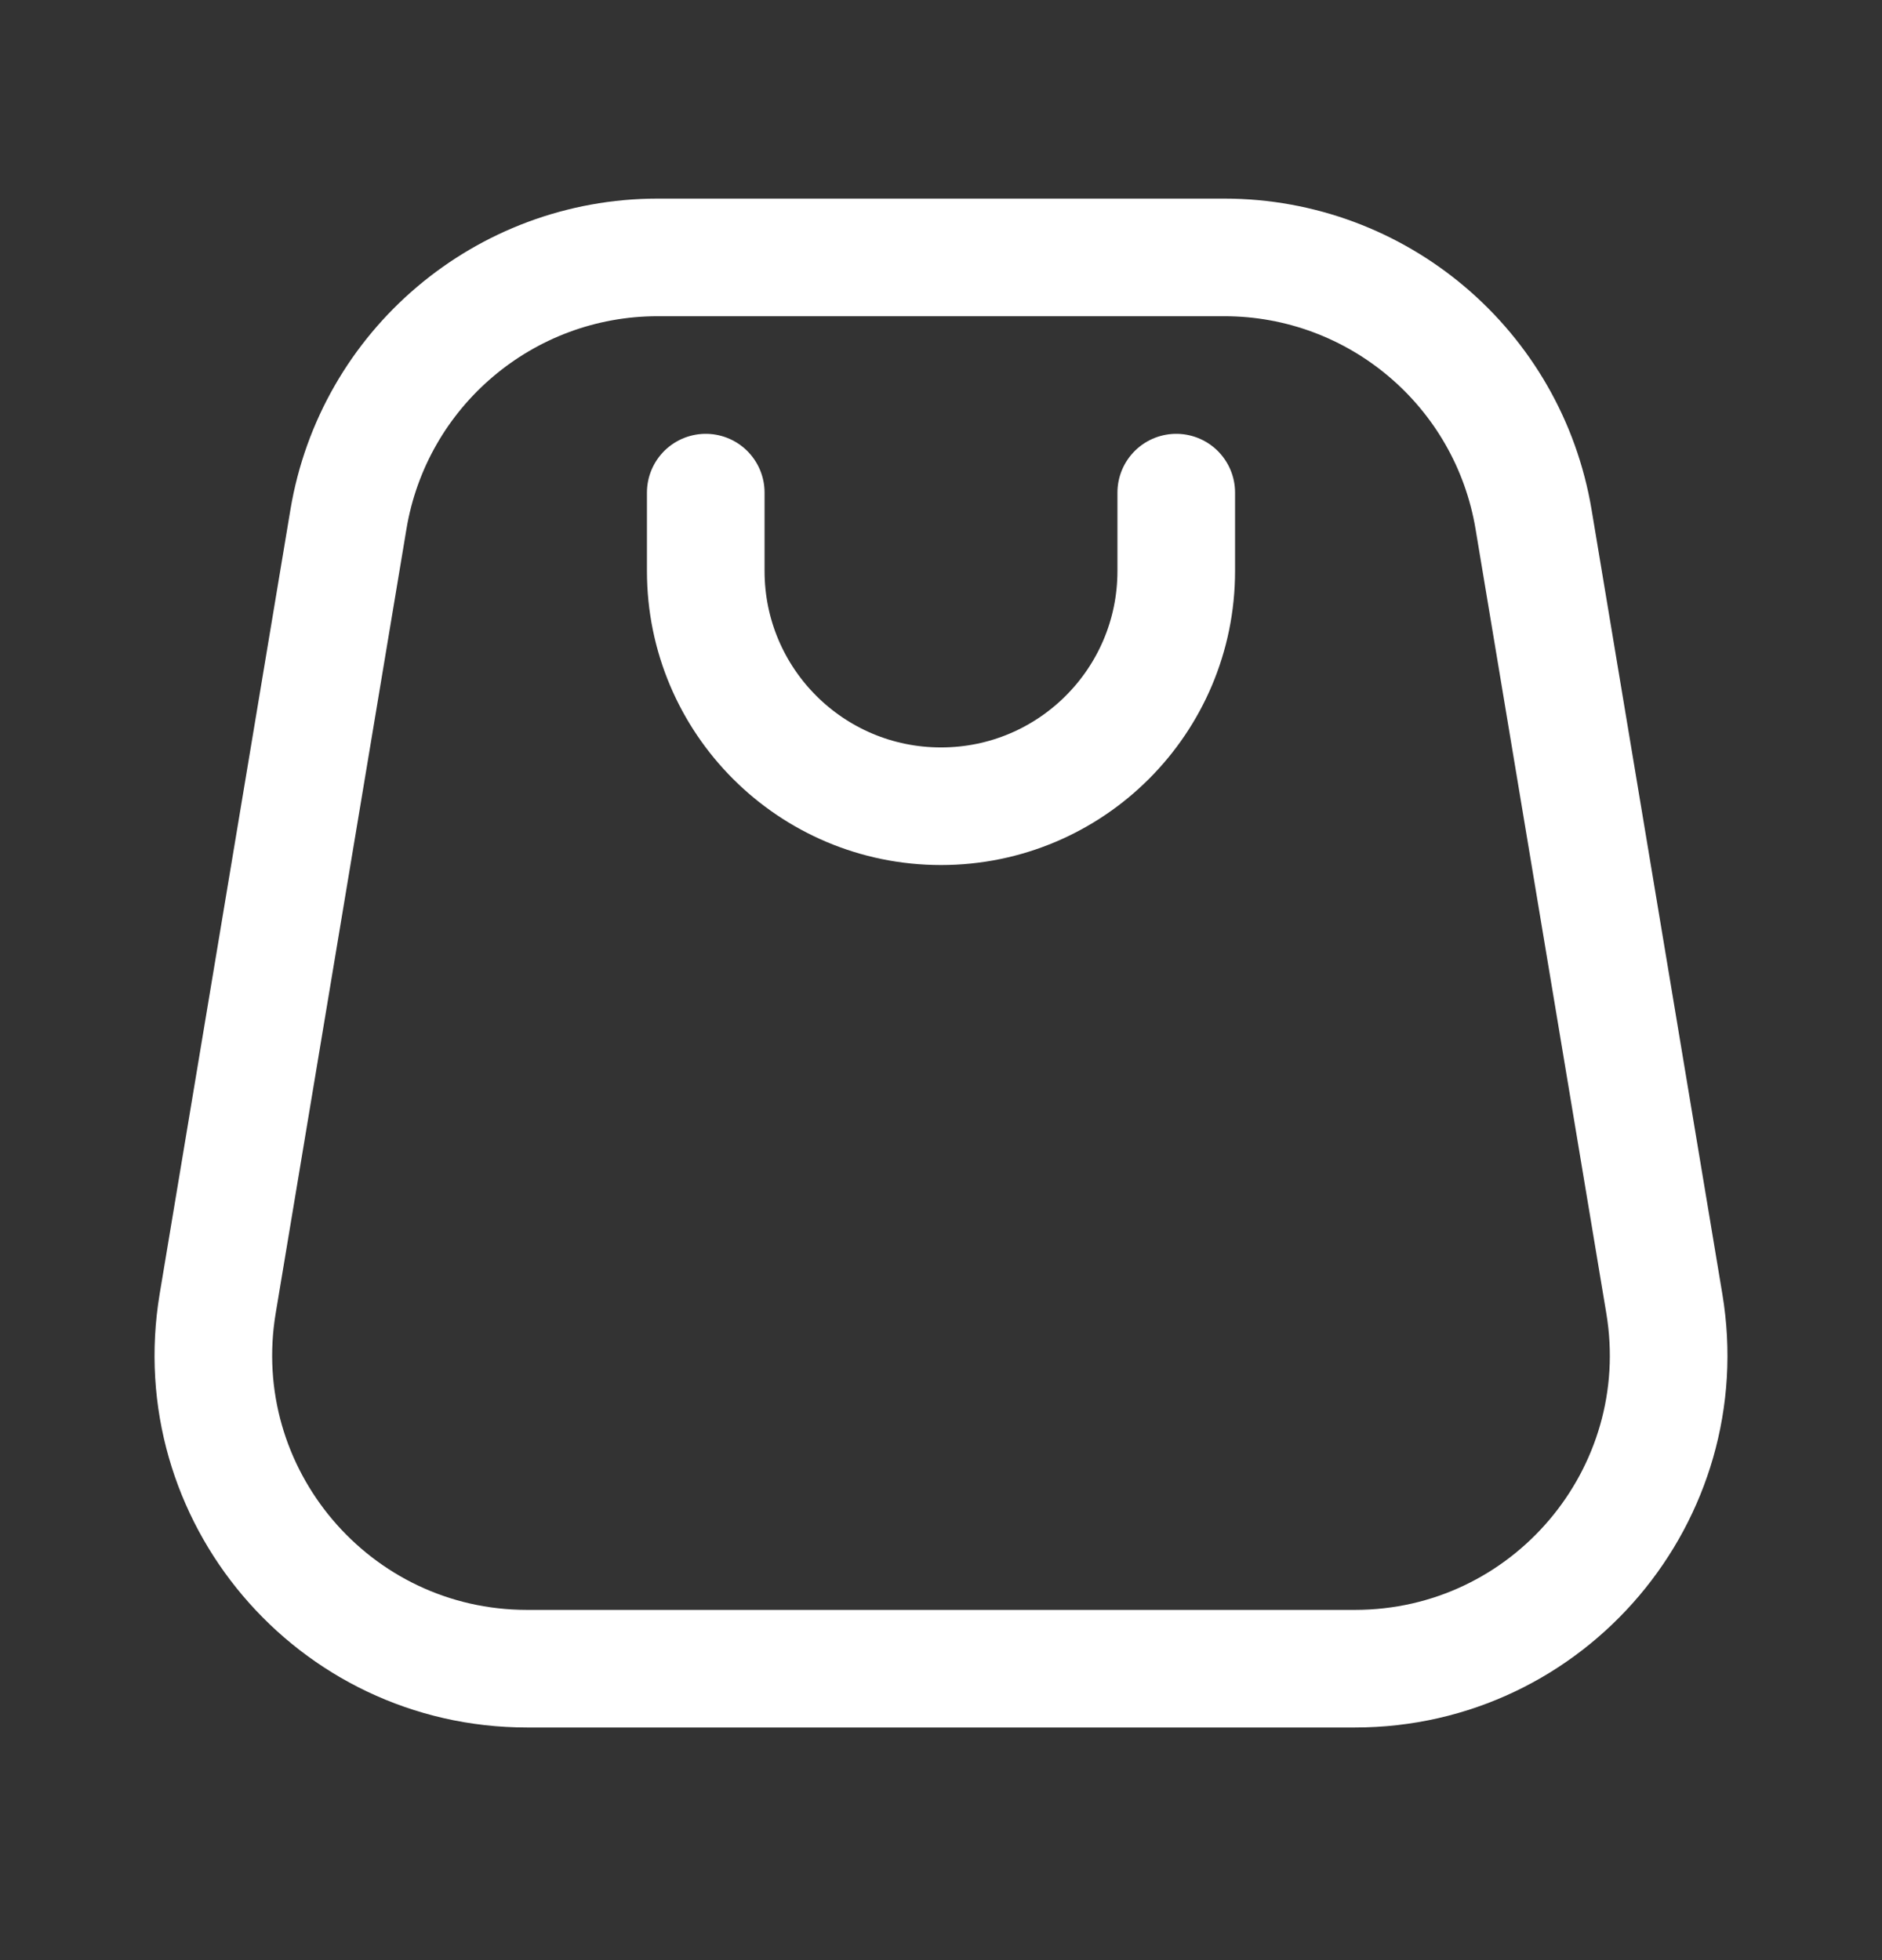
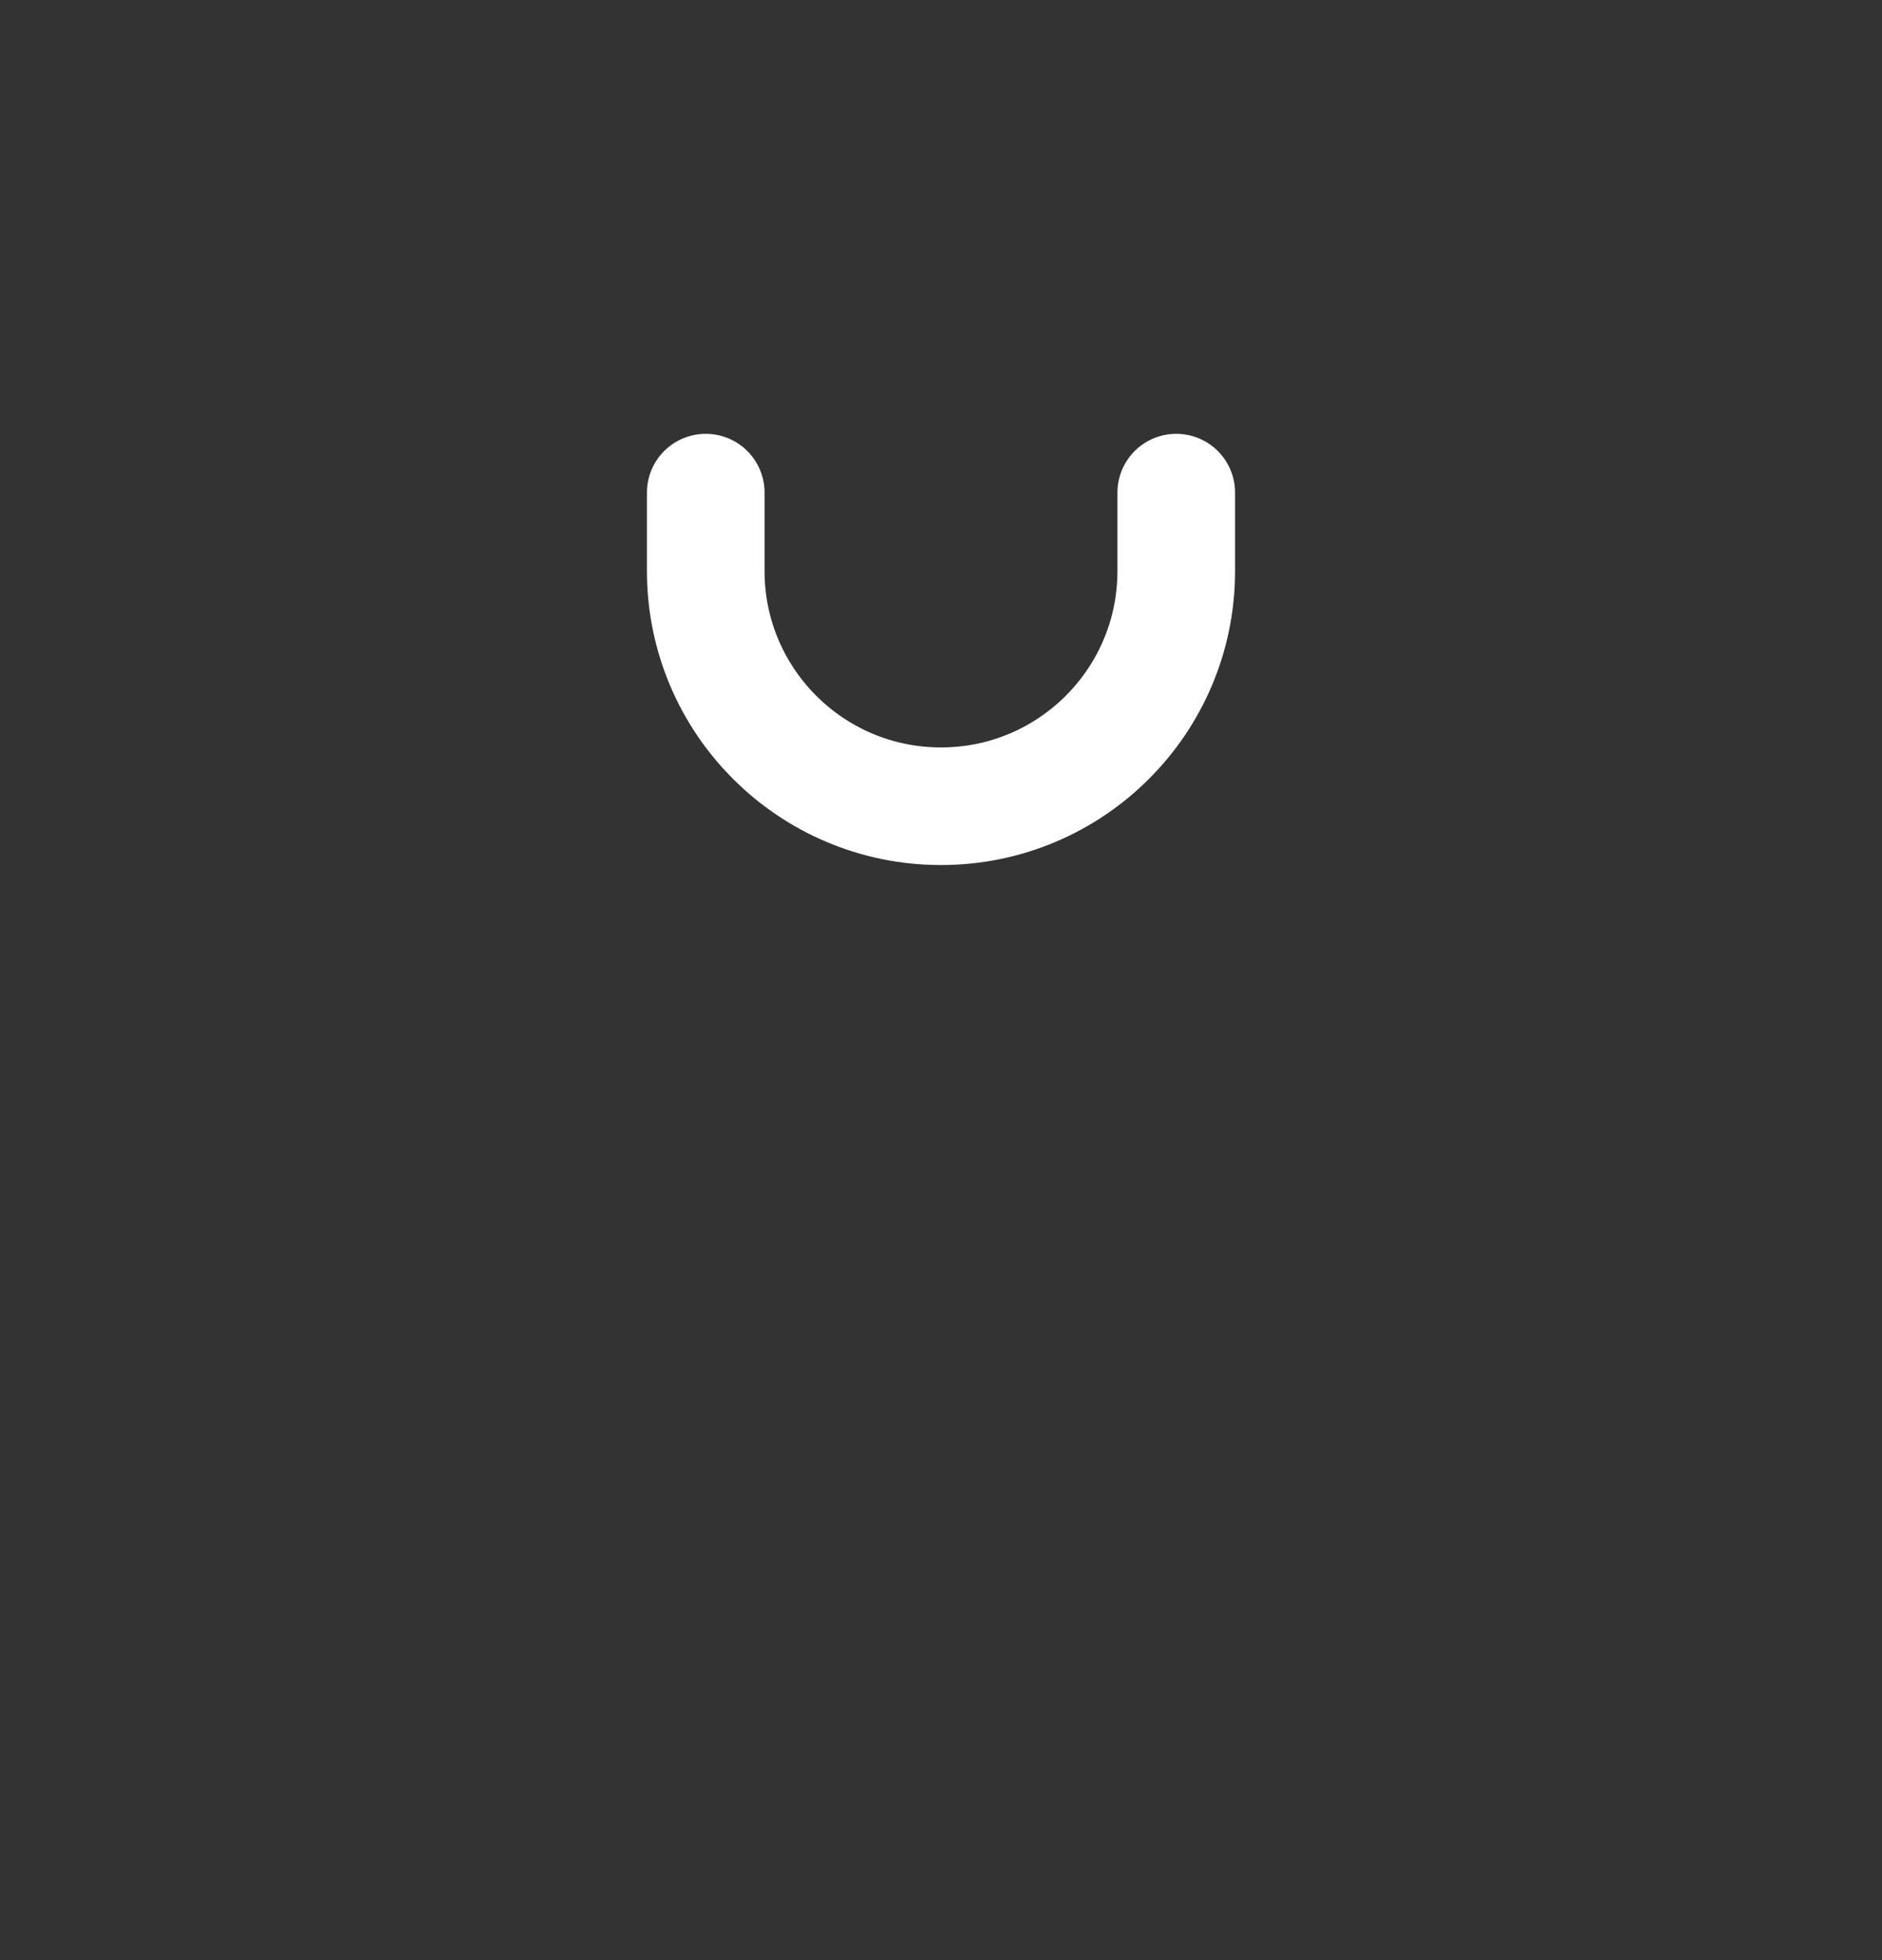
<svg xmlns="http://www.w3.org/2000/svg" width="24" height="25" viewBox="0 0 24 25" fill="none">
  <rect x="0" y="0" width="24" height="25" fill="#333333" stroke="none" />
  <path d="M9 6.283L9 7.283C9 8.94 10.343 10.283 12 10.283C13.657 10.283 15 8.94 15 7.283V6.283" stroke="white" stroke-width="1.5" stroke-linecap="round" stroke-linejoin="round" />
-   <path d="M15.611 3.283H8.388C6.433 3.283 4.764 4.697 4.443 6.626L2.776 16.626C2.37 19.064 4.25 21.283 6.722 21.283H17.278C19.75 21.283 21.63 19.064 21.224 16.626L19.557 6.626C19.235 4.697 17.567 3.283 15.611 3.283Z" stroke="white" stroke-width="1.5" stroke-linejoin="round" />
</svg>